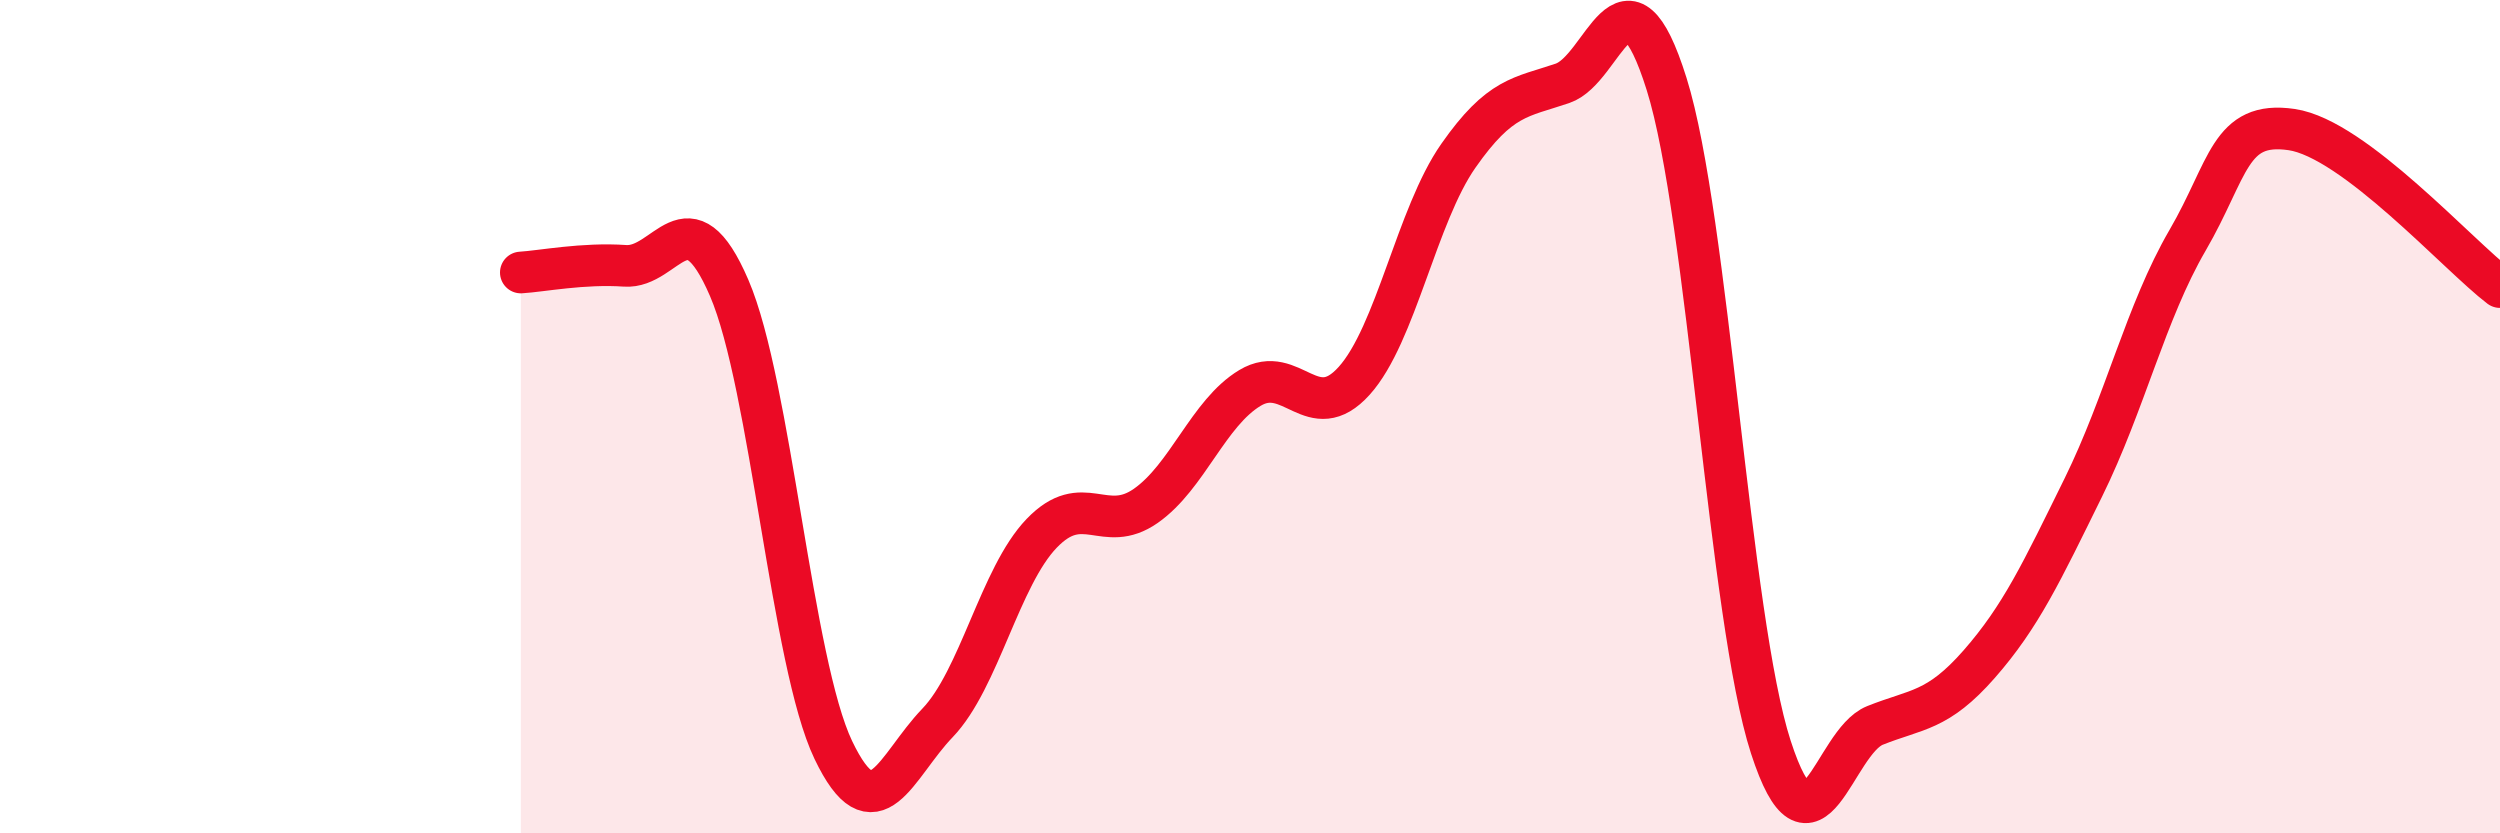
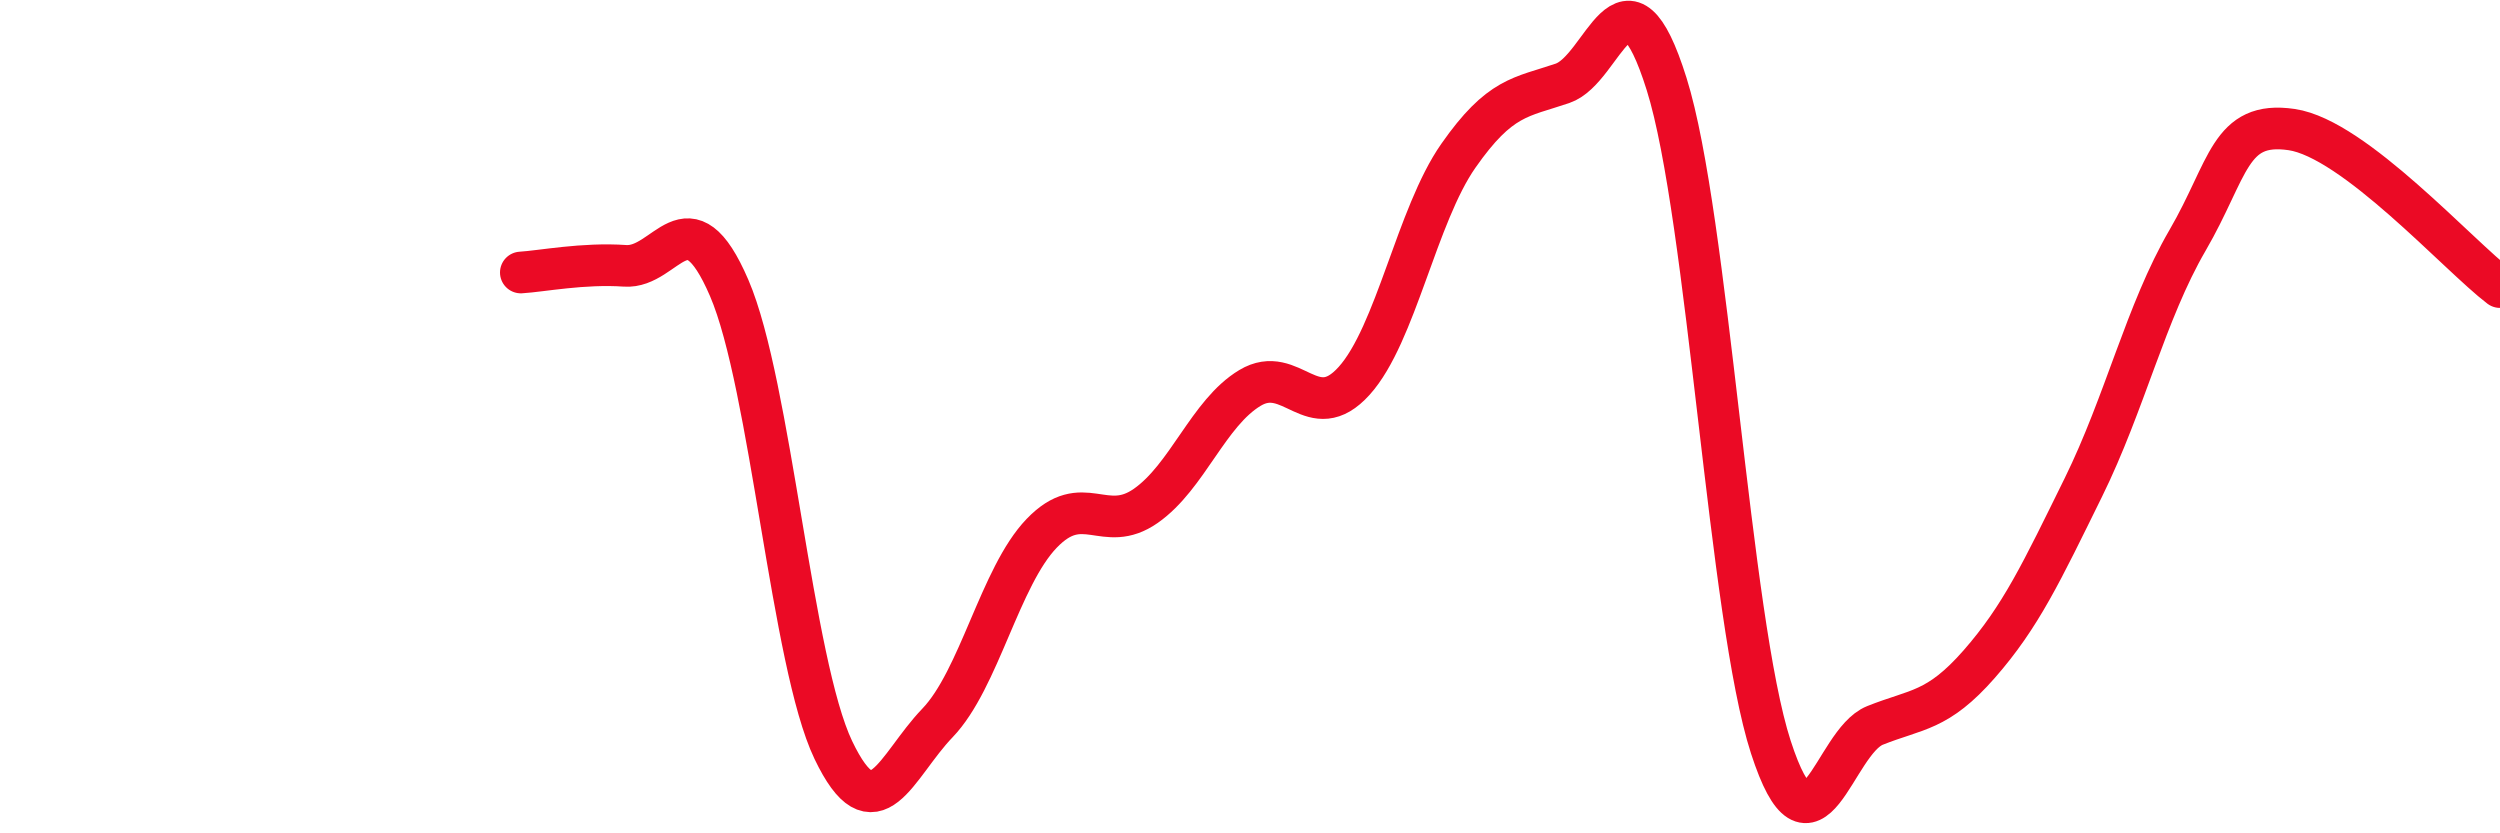
<svg xmlns="http://www.w3.org/2000/svg" width="60" height="20" viewBox="0 0 60 20">
-   <path d="M 12.5,6.54 C 13,6.51 14,6.31 15,6.38 C 16,6.45 16.5,4.59 17.5,6.91 C 18.5,9.23 19,15.91 20,18 C 21,20.09 21.5,18.39 22.5,17.35 C 23.5,16.31 24,13.84 25,12.8 C 26,11.76 26.5,12.84 27.5,12.14 C 28.5,11.44 29,9.91 30,9.31 C 31,8.71 31.5,10.25 32.5,9.14 C 33.5,8.03 34,5.17 35,3.74 C 36,2.31 36.5,2.34 37.5,2 C 38.5,1.66 39,-1.17 40,2.02 C 41,5.21 41.5,14.85 42.5,17.93 C 43.5,21.01 44,17.81 45,17.41 C 46,17.01 46.5,17.08 47.5,15.94 C 48.5,14.8 49,13.73 50,11.7 C 51,9.67 51.5,7.49 52.5,5.77 C 53.5,4.05 53.5,2.89 55,3.11 C 56.5,3.33 59,6.13 60,6.89L60 20L12.5 20Z" fill="#EB0A25" opacity="0.1" stroke-linecap="round" stroke-linejoin="round" />
  <path d="M 12.5,6.54 C 13,6.51 14,6.31 15,6.38 C 16,6.45 16.5,4.59 17.5,6.91 C 18.5,9.23 19,15.91 20,18 C 21,20.09 21.5,18.39 22.5,17.35 C 23.5,16.31 24,13.84 25,12.8 C 26,11.76 26.5,12.84 27.5,12.14 C 28.5,11.44 29,9.91 30,9.31 C 31,8.71 31.5,10.25 32.5,9.14 C 33.5,8.03 34,5.17 35,3.74 C 36,2.31 36.5,2.34 37.5,2 C 38.5,1.66 39,-1.17 40,2.02 C 41,5.21 41.5,14.85 42.5,17.93 C 43.5,21.01 44,17.81 45,17.41 C 46,17.01 46.5,17.08 47.5,15.94 C 48.5,14.8 49,13.73 50,11.7 C 51,9.67 51.5,7.49 52.5,5.77 C 53.5,4.05 53.5,2.89 55,3.11 C 56.5,3.33 59,6.13 60,6.89" stroke="#EB0A25" stroke-width="1" fill="none" stroke-linecap="round" stroke-linejoin="round" />
</svg>